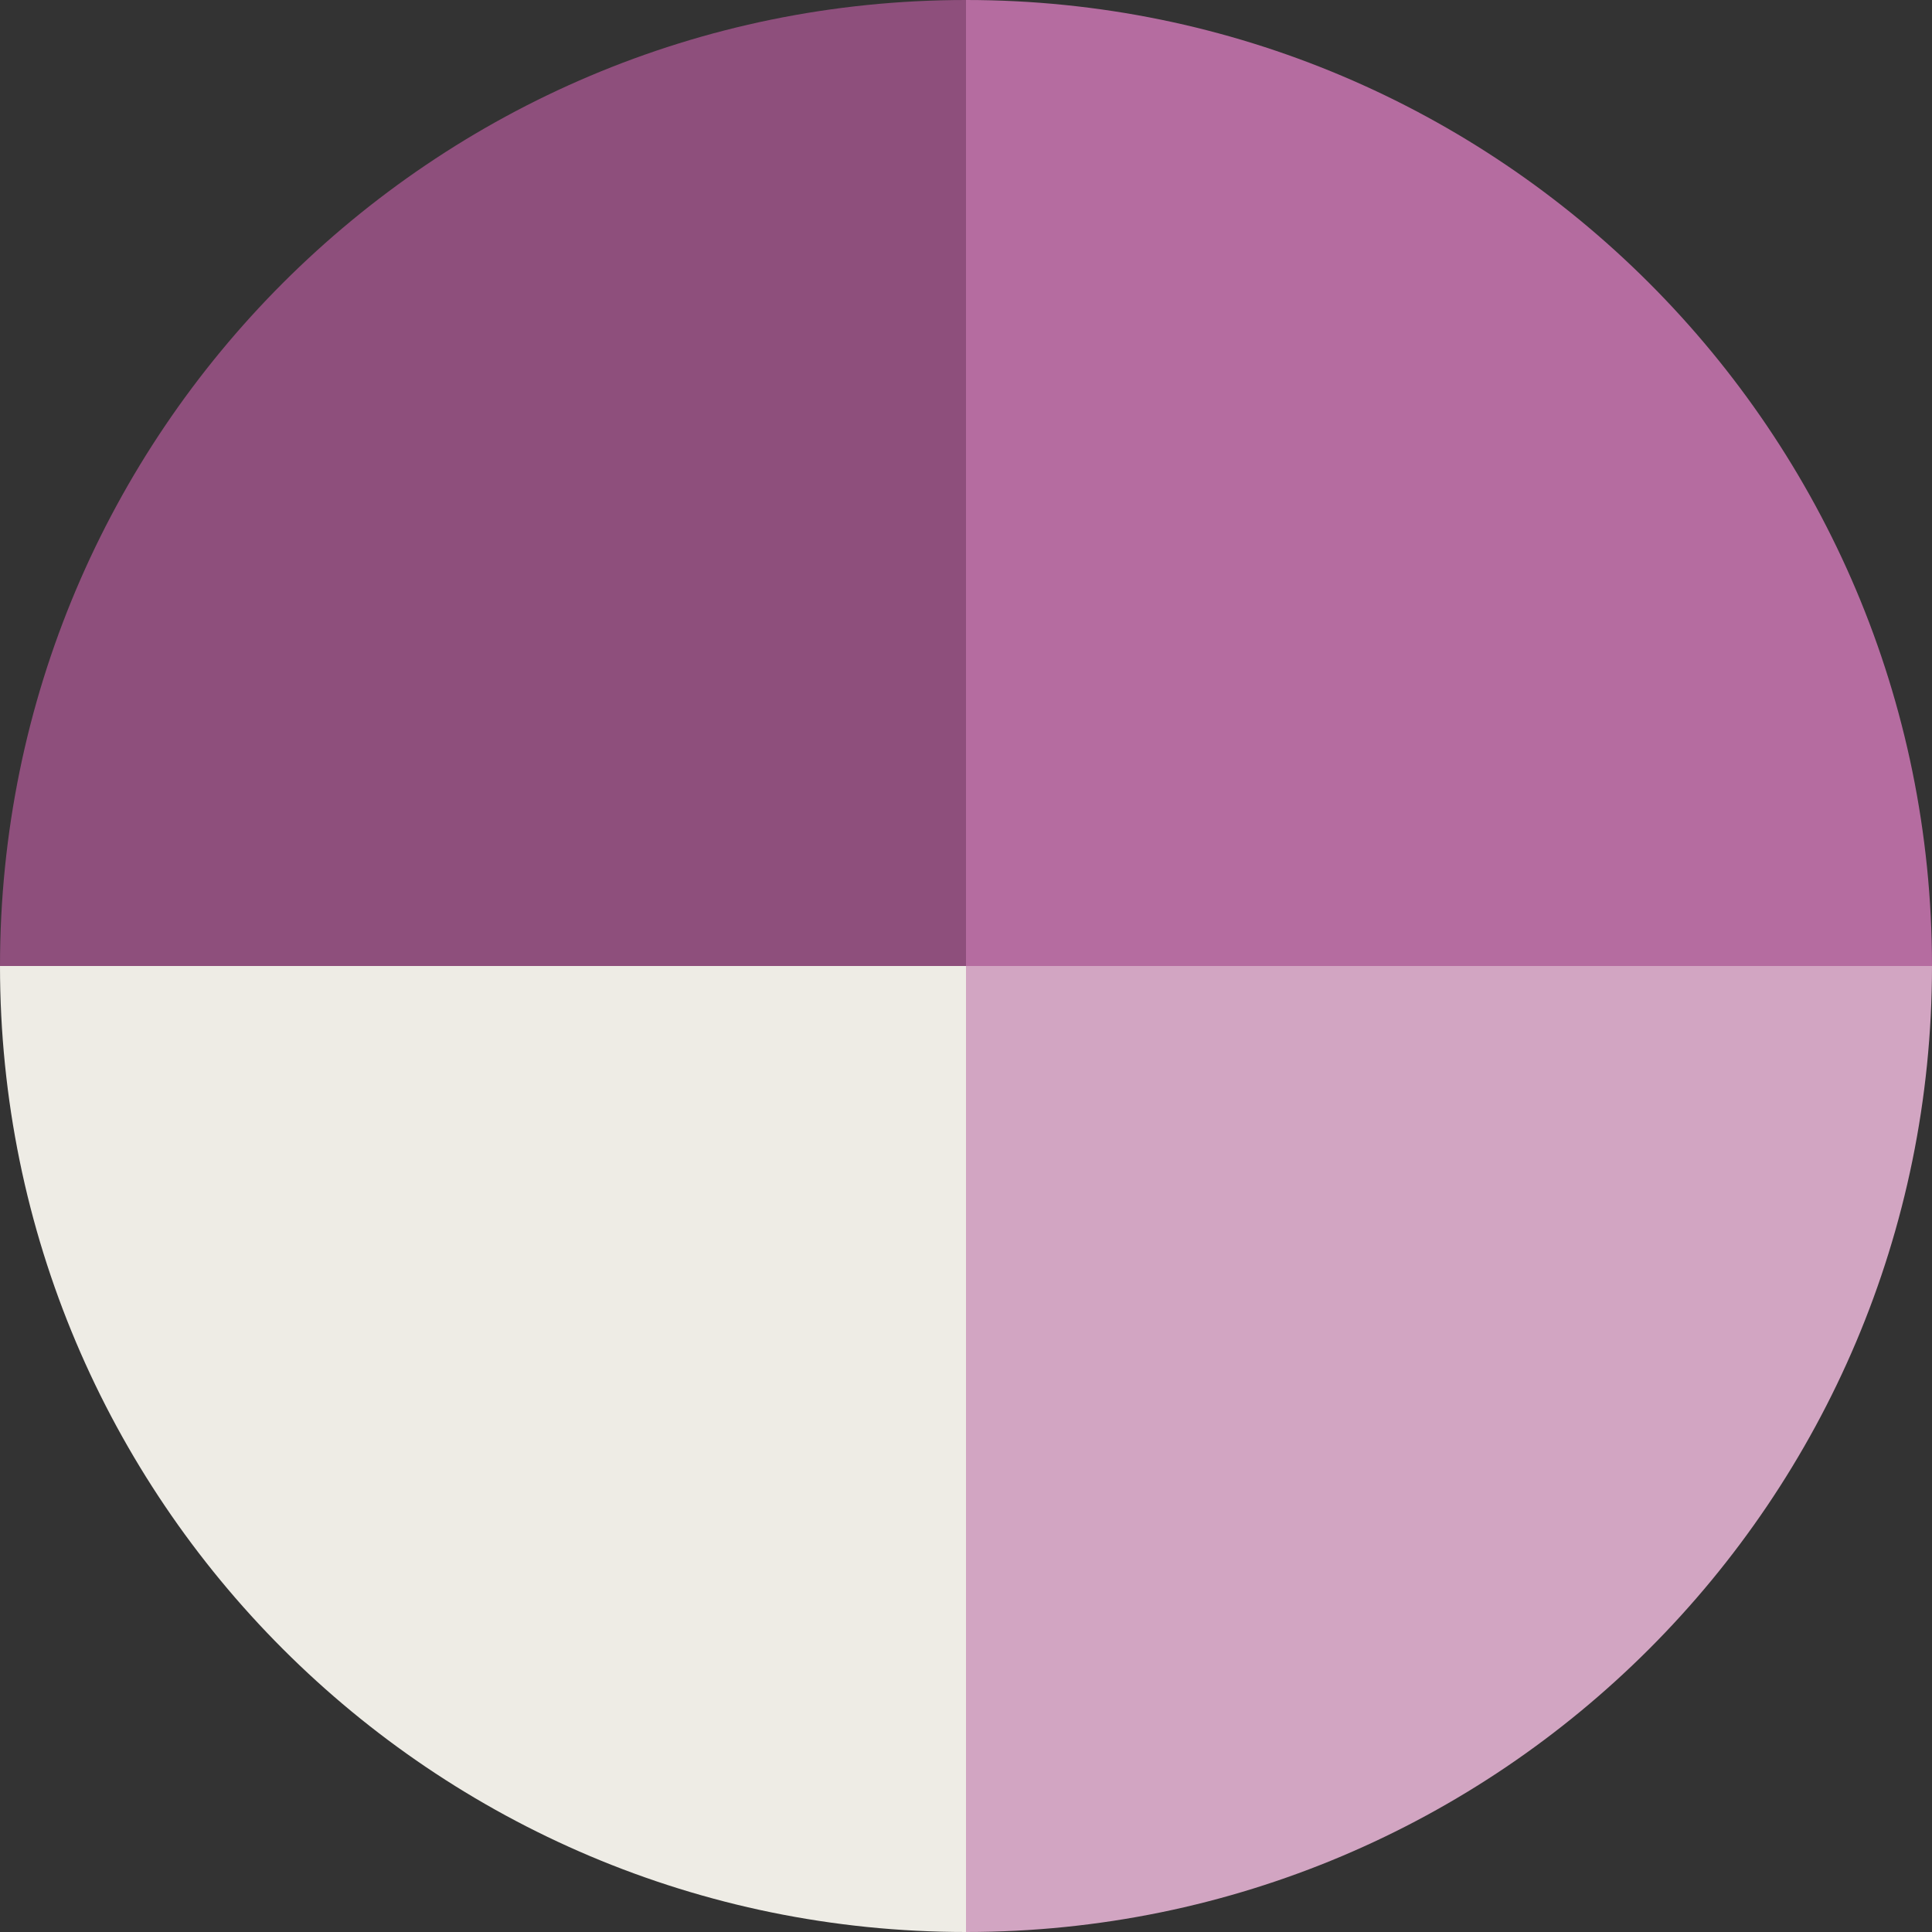
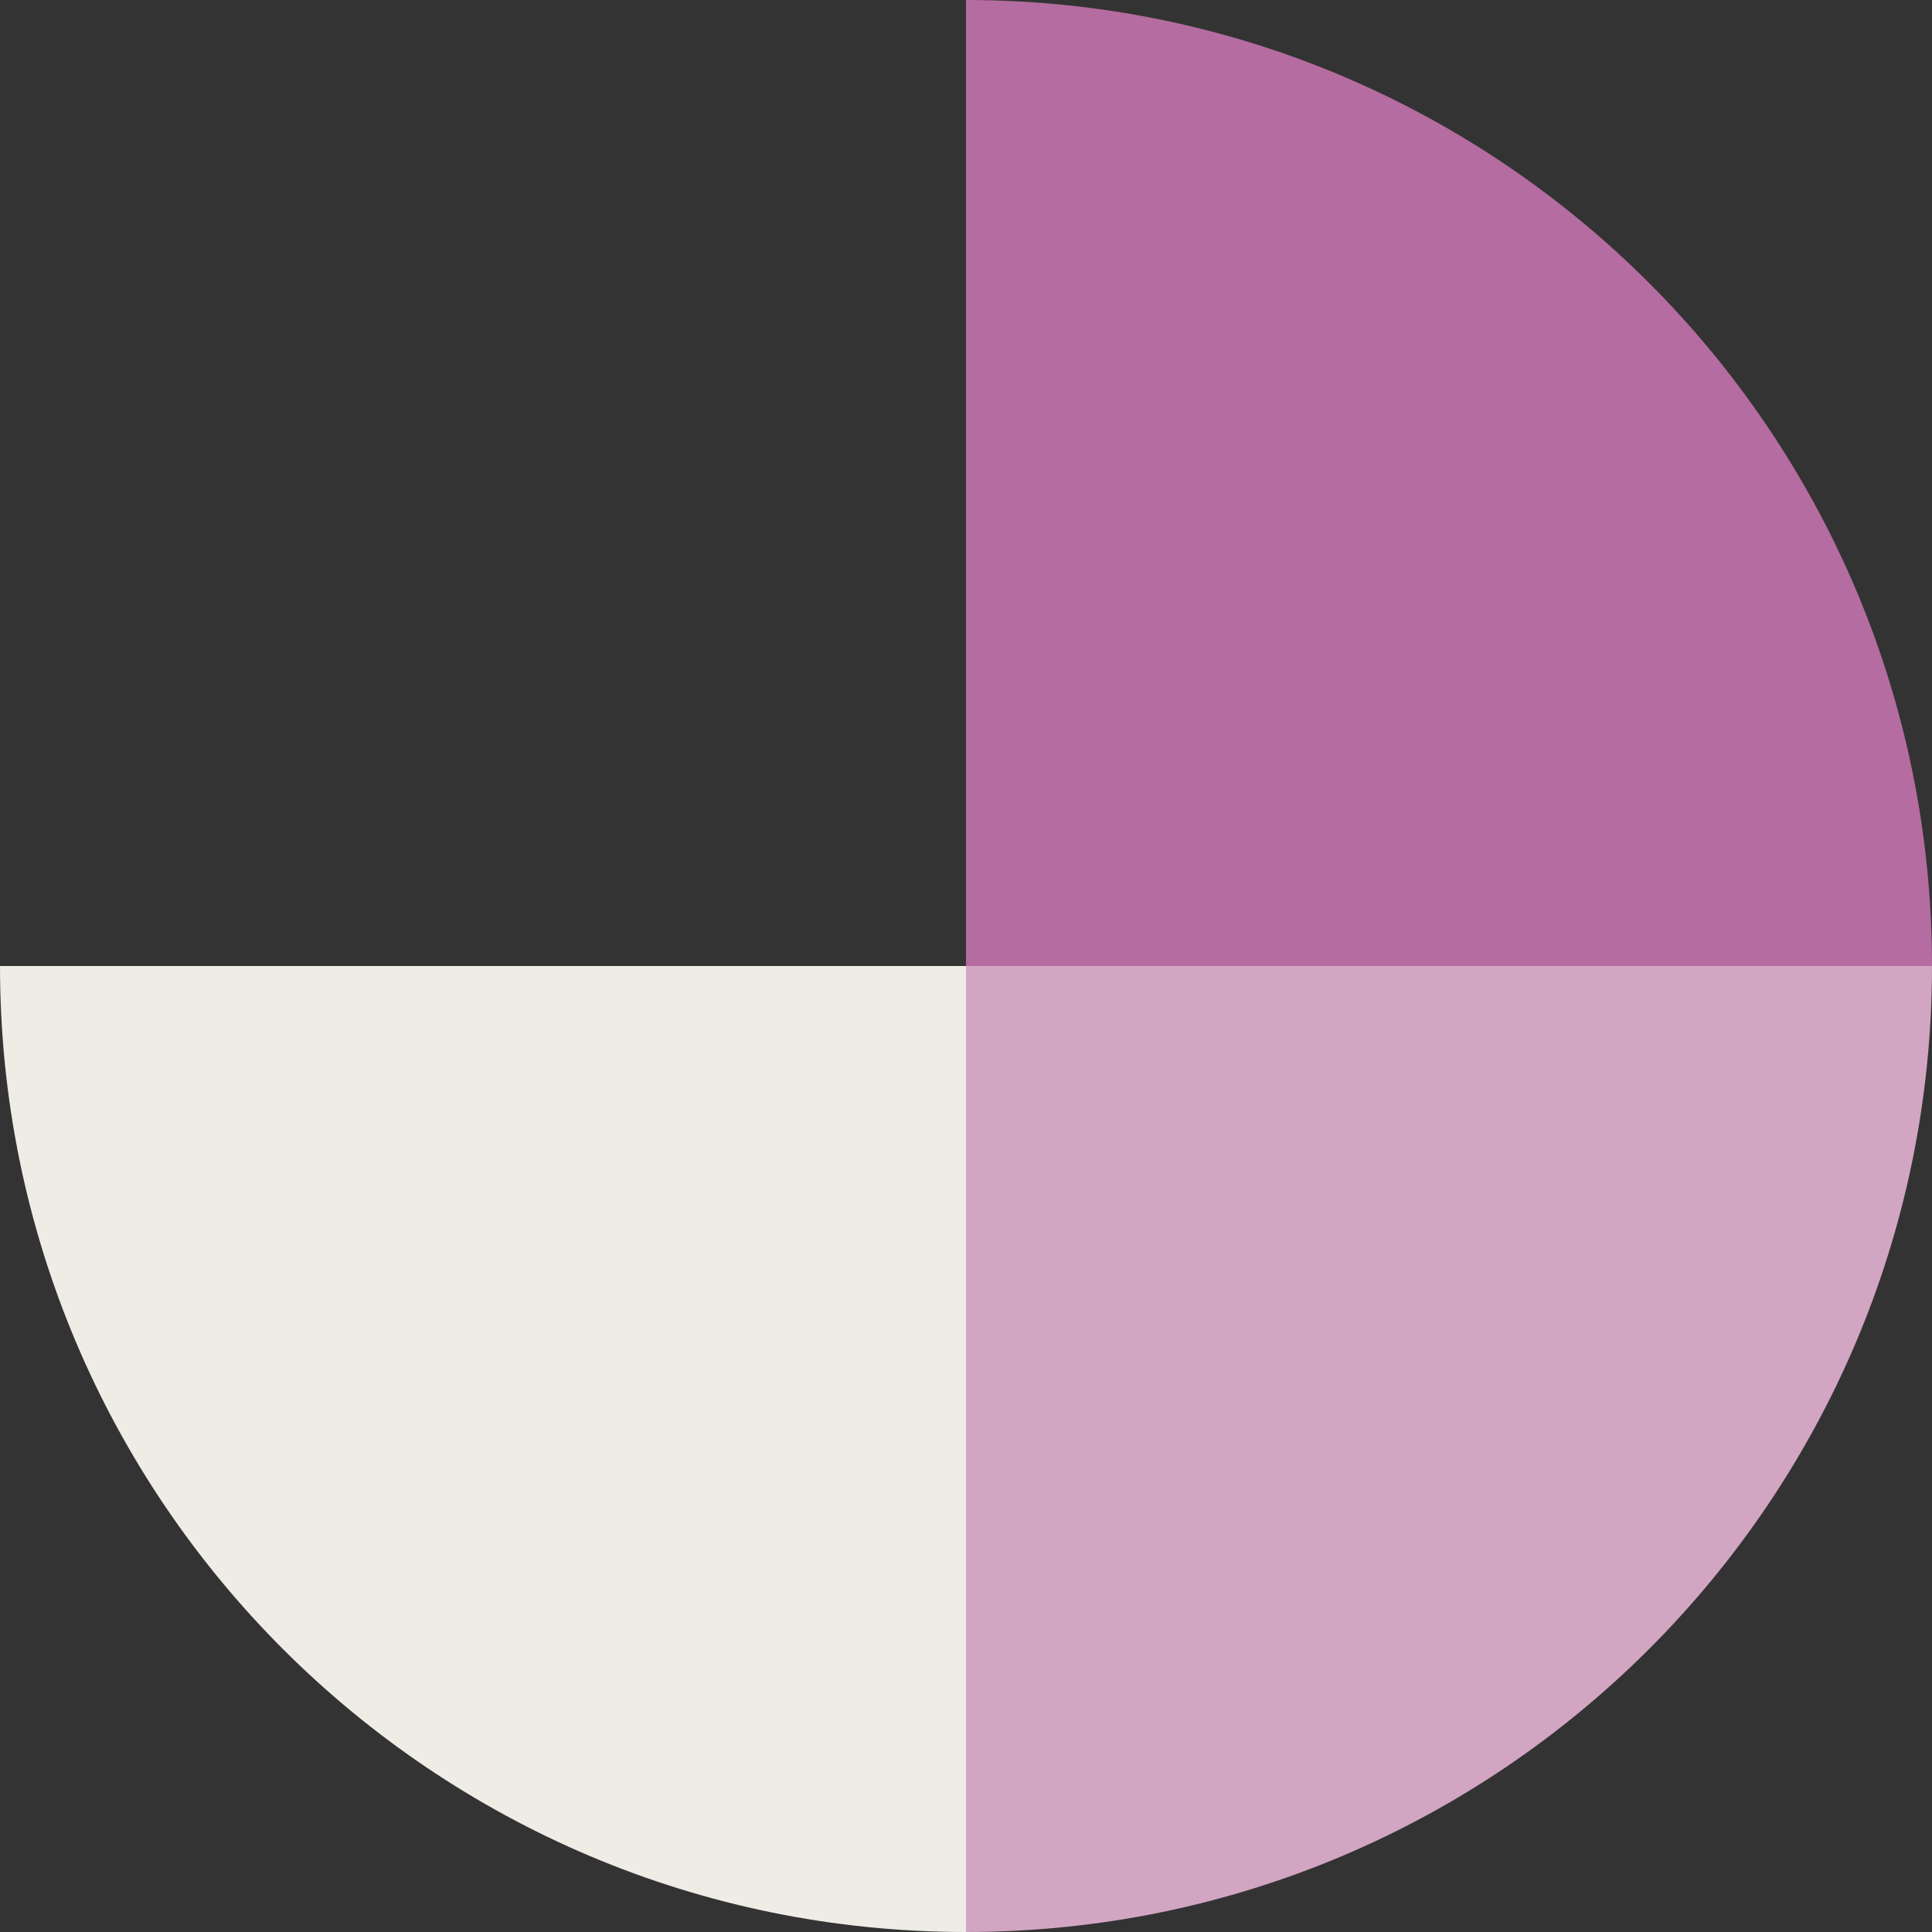
<svg xmlns="http://www.w3.org/2000/svg" fill="#000000" height="154.292px" style="enable-background:new 0 0 154.292 154.292" version="1.1" viewBox="0 0 154.292 154.292" width="154.292px" x="0px" xml:space="preserve" y="0px">
  <rect x="0" y="0" width="154.292" height="154.292" fill="#333333" stroke="none" />
  <g id="_x5F_child37">
    <g>
      <g>
        <g>
-           <path d="M77.146,77.146H0C0,34.54,34.54,0,77.146,0l0,0V77.146z" style="fill:#8e4f7c" />
-         </g>
+           </g>
      </g>
      <g>
        <g>
          <path d="M77.146,77.146v77.146C34.54,154.292,0,119.753,0,77.146l0,0H77.146z" style="fill:#eeece5" />
        </g>
      </g>
      <g>
        <g>
          <path d="M77.146,77.146h77.146c0,42.607-34.54,77.146-77.146,77.146l0,0V77.146z" style="fill:#d2a5c2" />
        </g>
      </g>
      <g>
        <g>
          <path d="M77.146,77.146V0c42.606,0,77.146,34.54,77.146,77.146l0,0H77.146z" style="fill:#b56ca0" />
        </g>
      </g>
    </g>
  </g>
  <g id="Layer_1">
</g>
</svg>